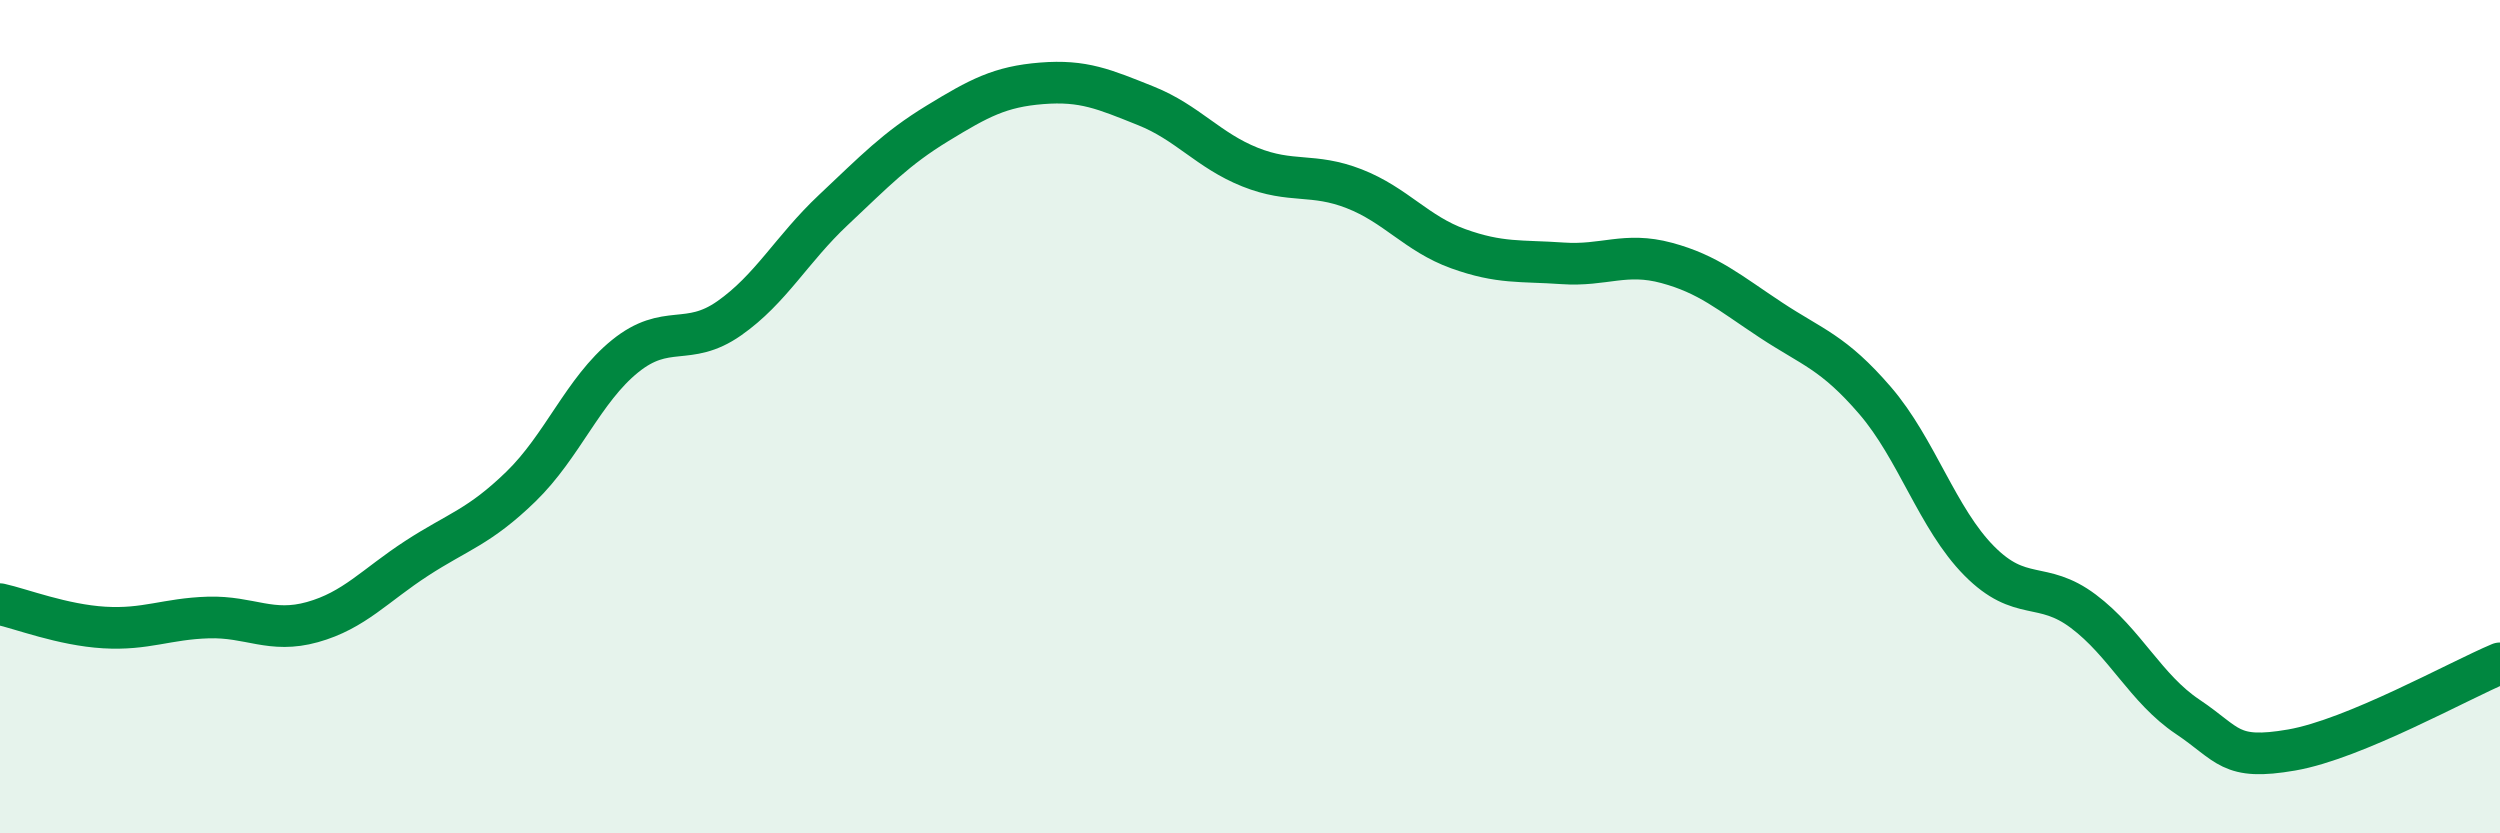
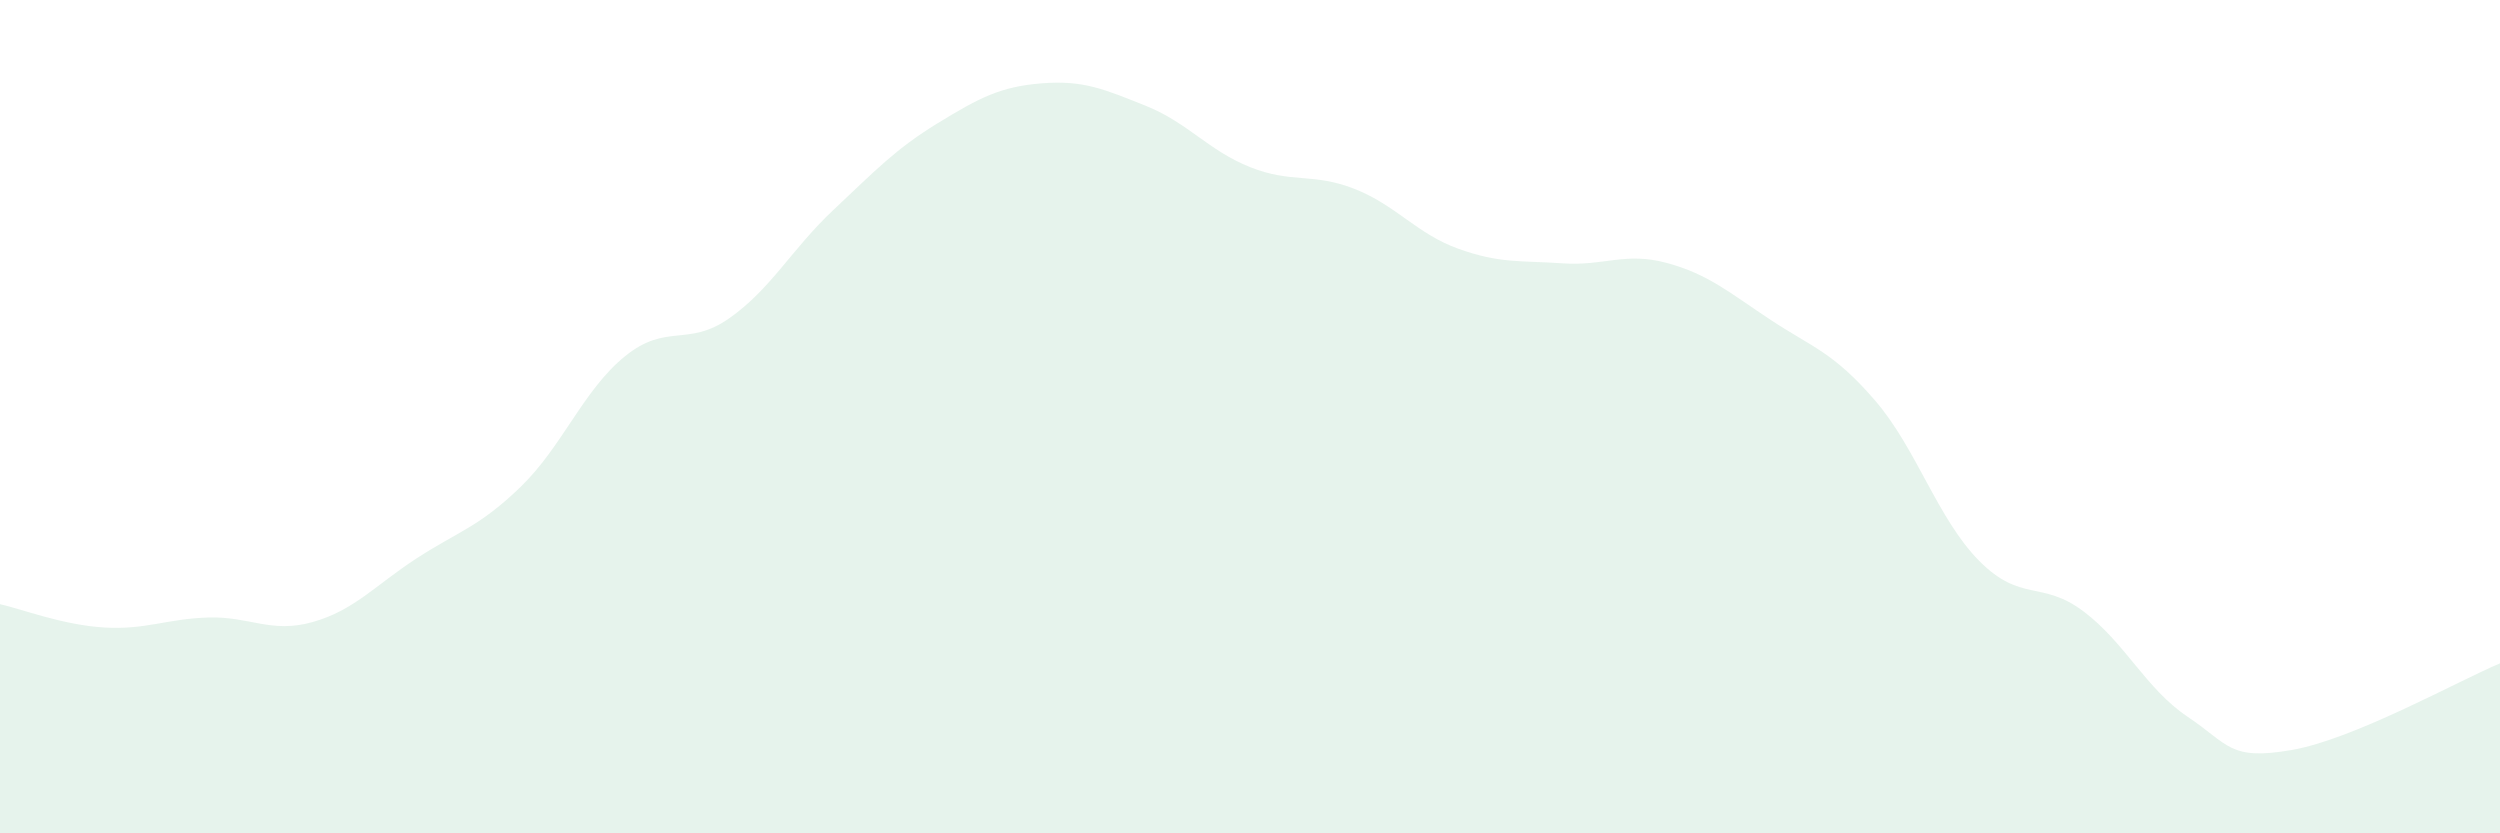
<svg xmlns="http://www.w3.org/2000/svg" width="60" height="20" viewBox="0 0 60 20">
  <path d="M 0,14.5 C 0.5,14.61 1.5,15 2.5,15.06 C 3.5,15.12 4,14.85 5,14.82 C 6,14.79 6.5,15.21 7.5,14.93 C 8.5,14.65 9,14.05 10,13.4 C 11,12.75 11.5,12.65 12.5,11.68 C 13.5,10.71 14,9.36 15,8.55 C 16,7.74 16.5,8.34 17.5,7.64 C 18.5,6.94 19,5.98 20,5.04 C 21,4.1 21.5,3.57 22.5,2.96 C 23.5,2.35 24,2.08 25,2 C 26,1.92 26.5,2.14 27.5,2.54 C 28.5,2.94 29,3.61 30,4.01 C 31,4.41 31.5,4.14 32.5,4.53 C 33.5,4.92 34,5.61 35,5.97 C 36,6.33 36.5,6.25 37.5,6.32 C 38.5,6.39 39,6.04 40,6.31 C 41,6.58 41.5,7.02 42.5,7.68 C 43.5,8.34 44,8.45 45,9.61 C 46,10.77 46.5,12.45 47.5,13.46 C 48.5,14.47 49,13.92 50,14.67 C 51,15.42 51.5,16.53 52.5,17.2 C 53.5,17.87 53.5,18.26 55,18 C 56.5,17.74 59,16.34 60,15.92L60 20L0 20Z" fill="#008740" opacity="0.1" stroke-linecap="round" stroke-linejoin="round" />
-   <path d="M 0,14.5 C 0.5,14.61 1.5,15 2.5,15.06 C 3.5,15.12 4,14.85 5,14.82 C 6,14.79 6.5,15.21 7.5,14.93 C 8.5,14.65 9,14.05 10,13.4 C 11,12.75 11.5,12.65 12.5,11.68 C 13.5,10.71 14,9.36 15,8.55 C 16,7.74 16.5,8.34 17.5,7.64 C 18.5,6.94 19,5.98 20,5.04 C 21,4.1 21.5,3.57 22.5,2.96 C 23.5,2.35 24,2.08 25,2 C 26,1.92 26.5,2.14 27.5,2.54 C 28.5,2.94 29,3.61 30,4.01 C 31,4.41 31.5,4.14 32.5,4.53 C 33.5,4.92 34,5.61 35,5.97 C 36,6.33 36.5,6.25 37.5,6.32 C 38.5,6.39 39,6.04 40,6.31 C 41,6.58 41.5,7.02 42.5,7.68 C 43.5,8.34 44,8.45 45,9.61 C 46,10.77 46.5,12.45 47.5,13.46 C 48.5,14.47 49,13.92 50,14.67 C 51,15.42 51.5,16.53 52.5,17.2 C 53.5,17.87 53.5,18.26 55,18 C 56.5,17.74 59,16.34 60,15.92" stroke="#008740" stroke-width="1" fill="none" stroke-linecap="round" stroke-linejoin="round" />
</svg>